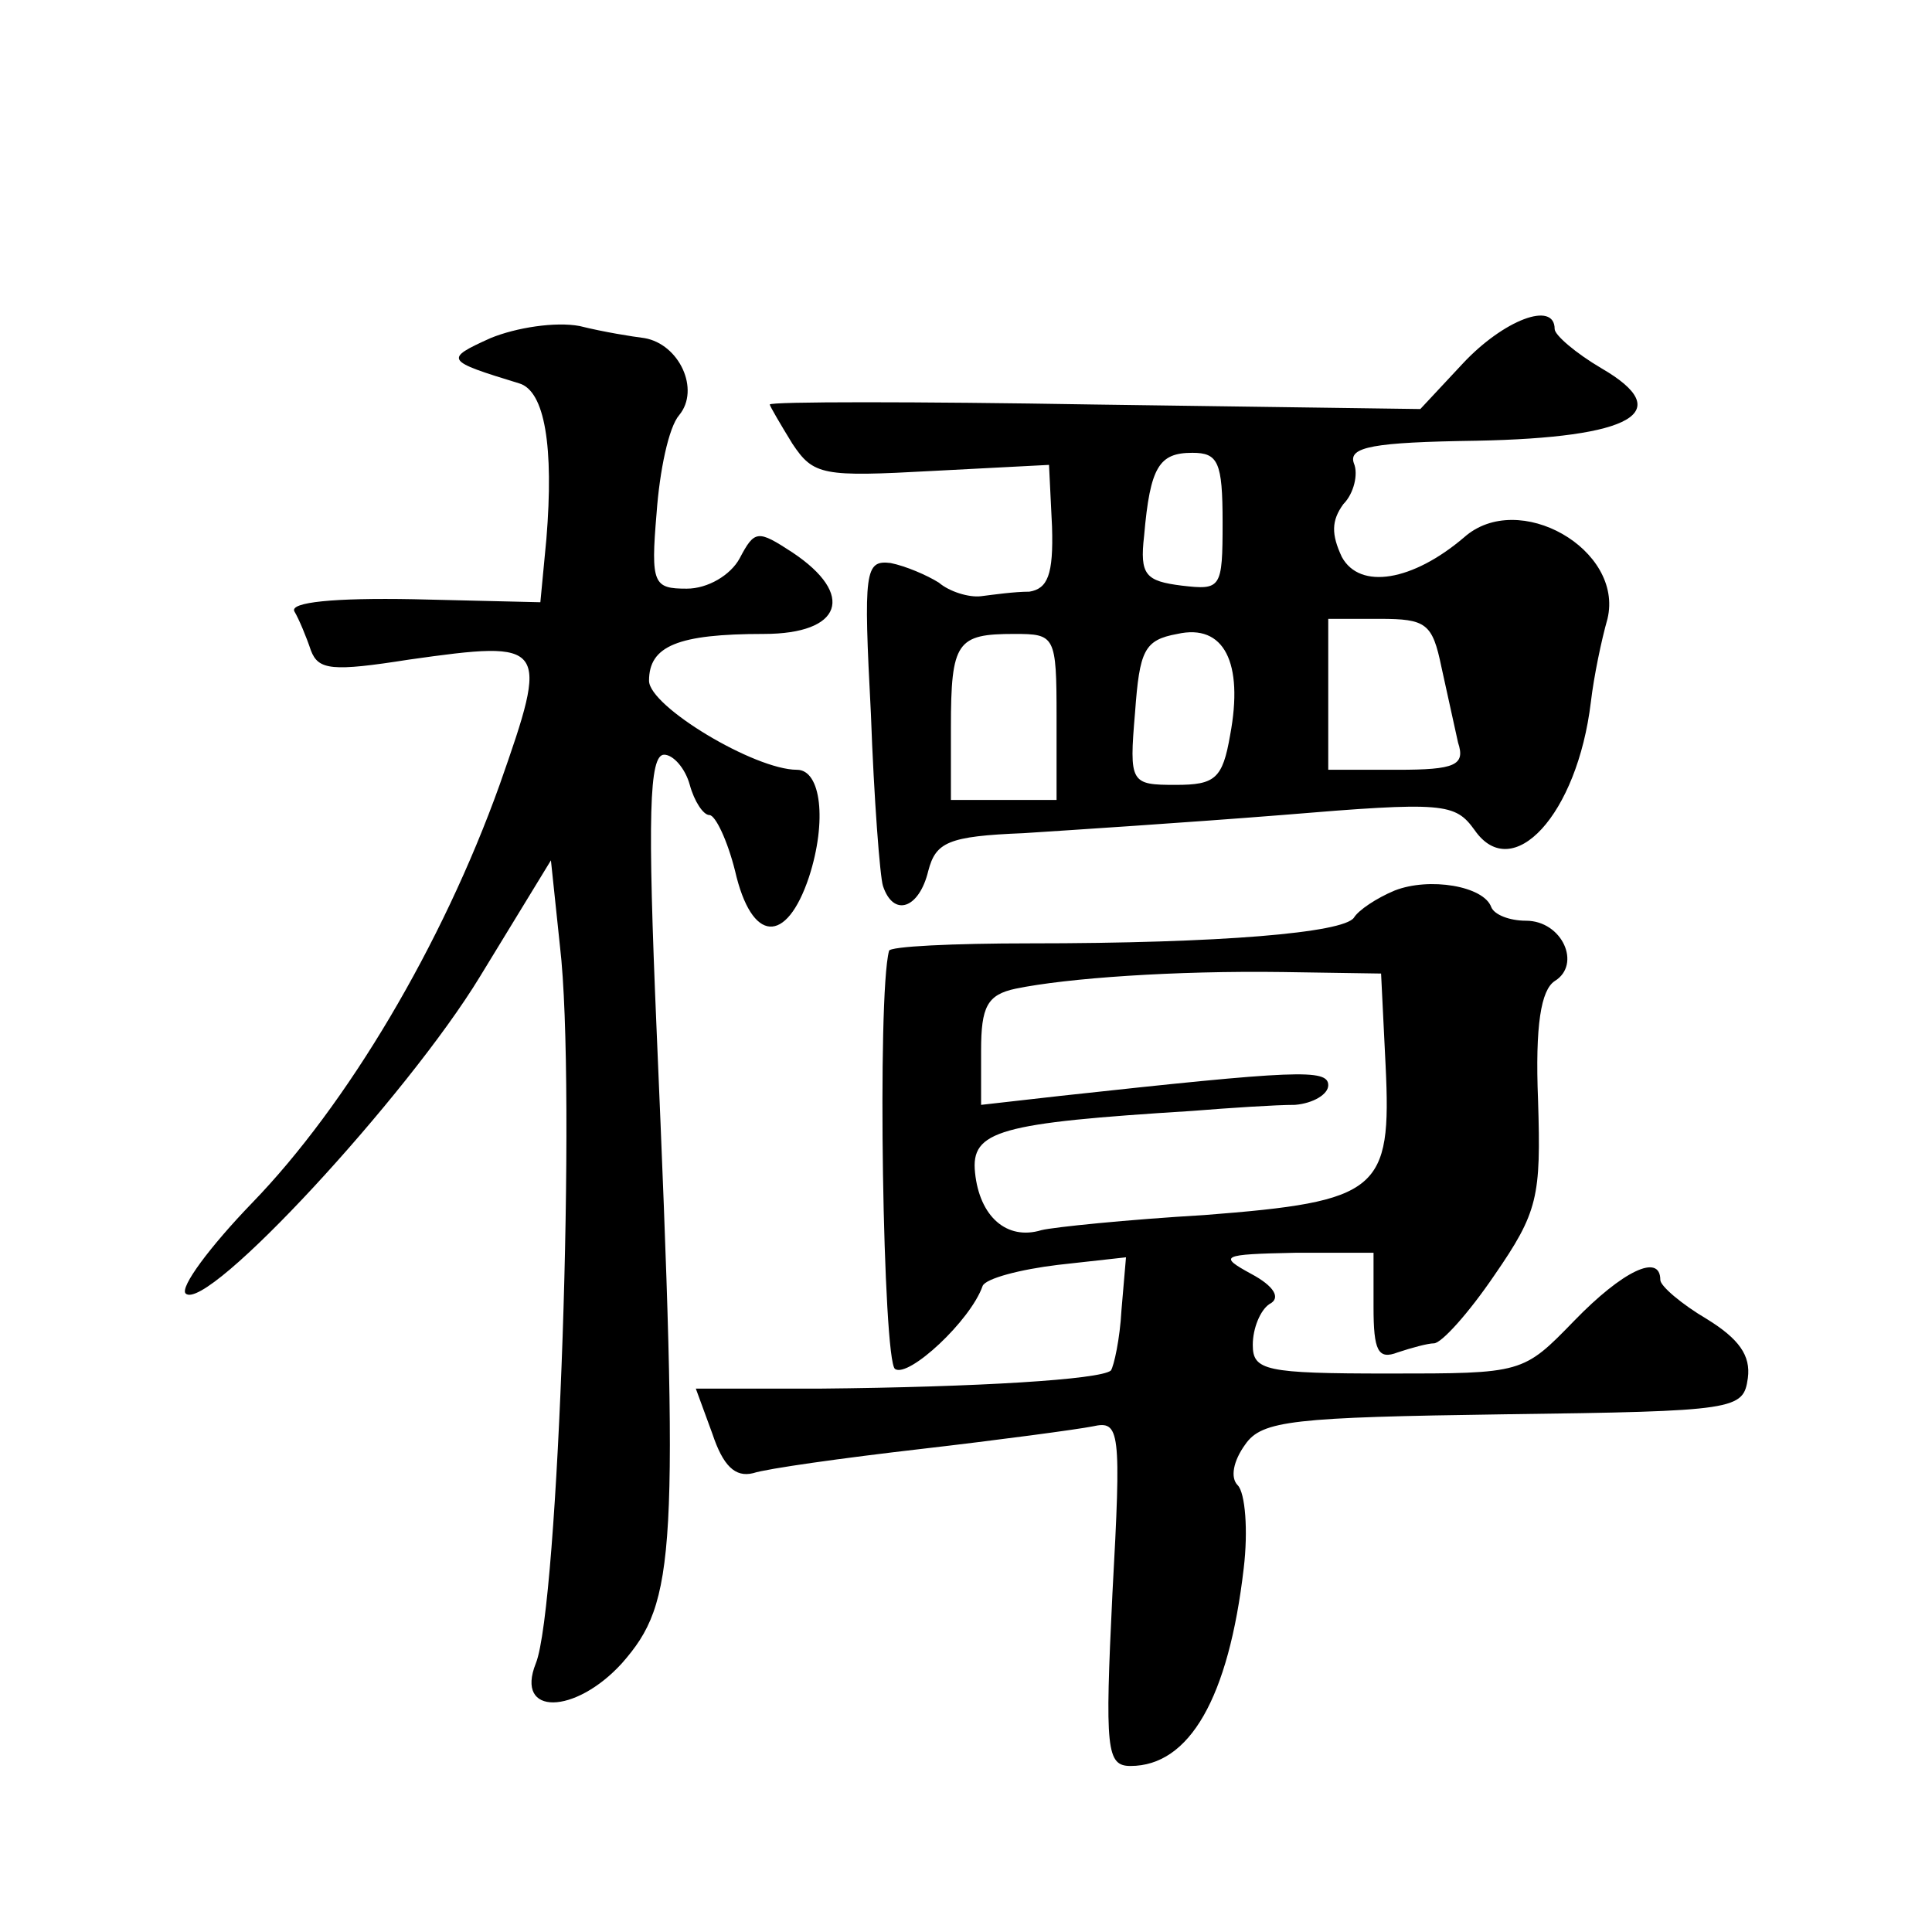
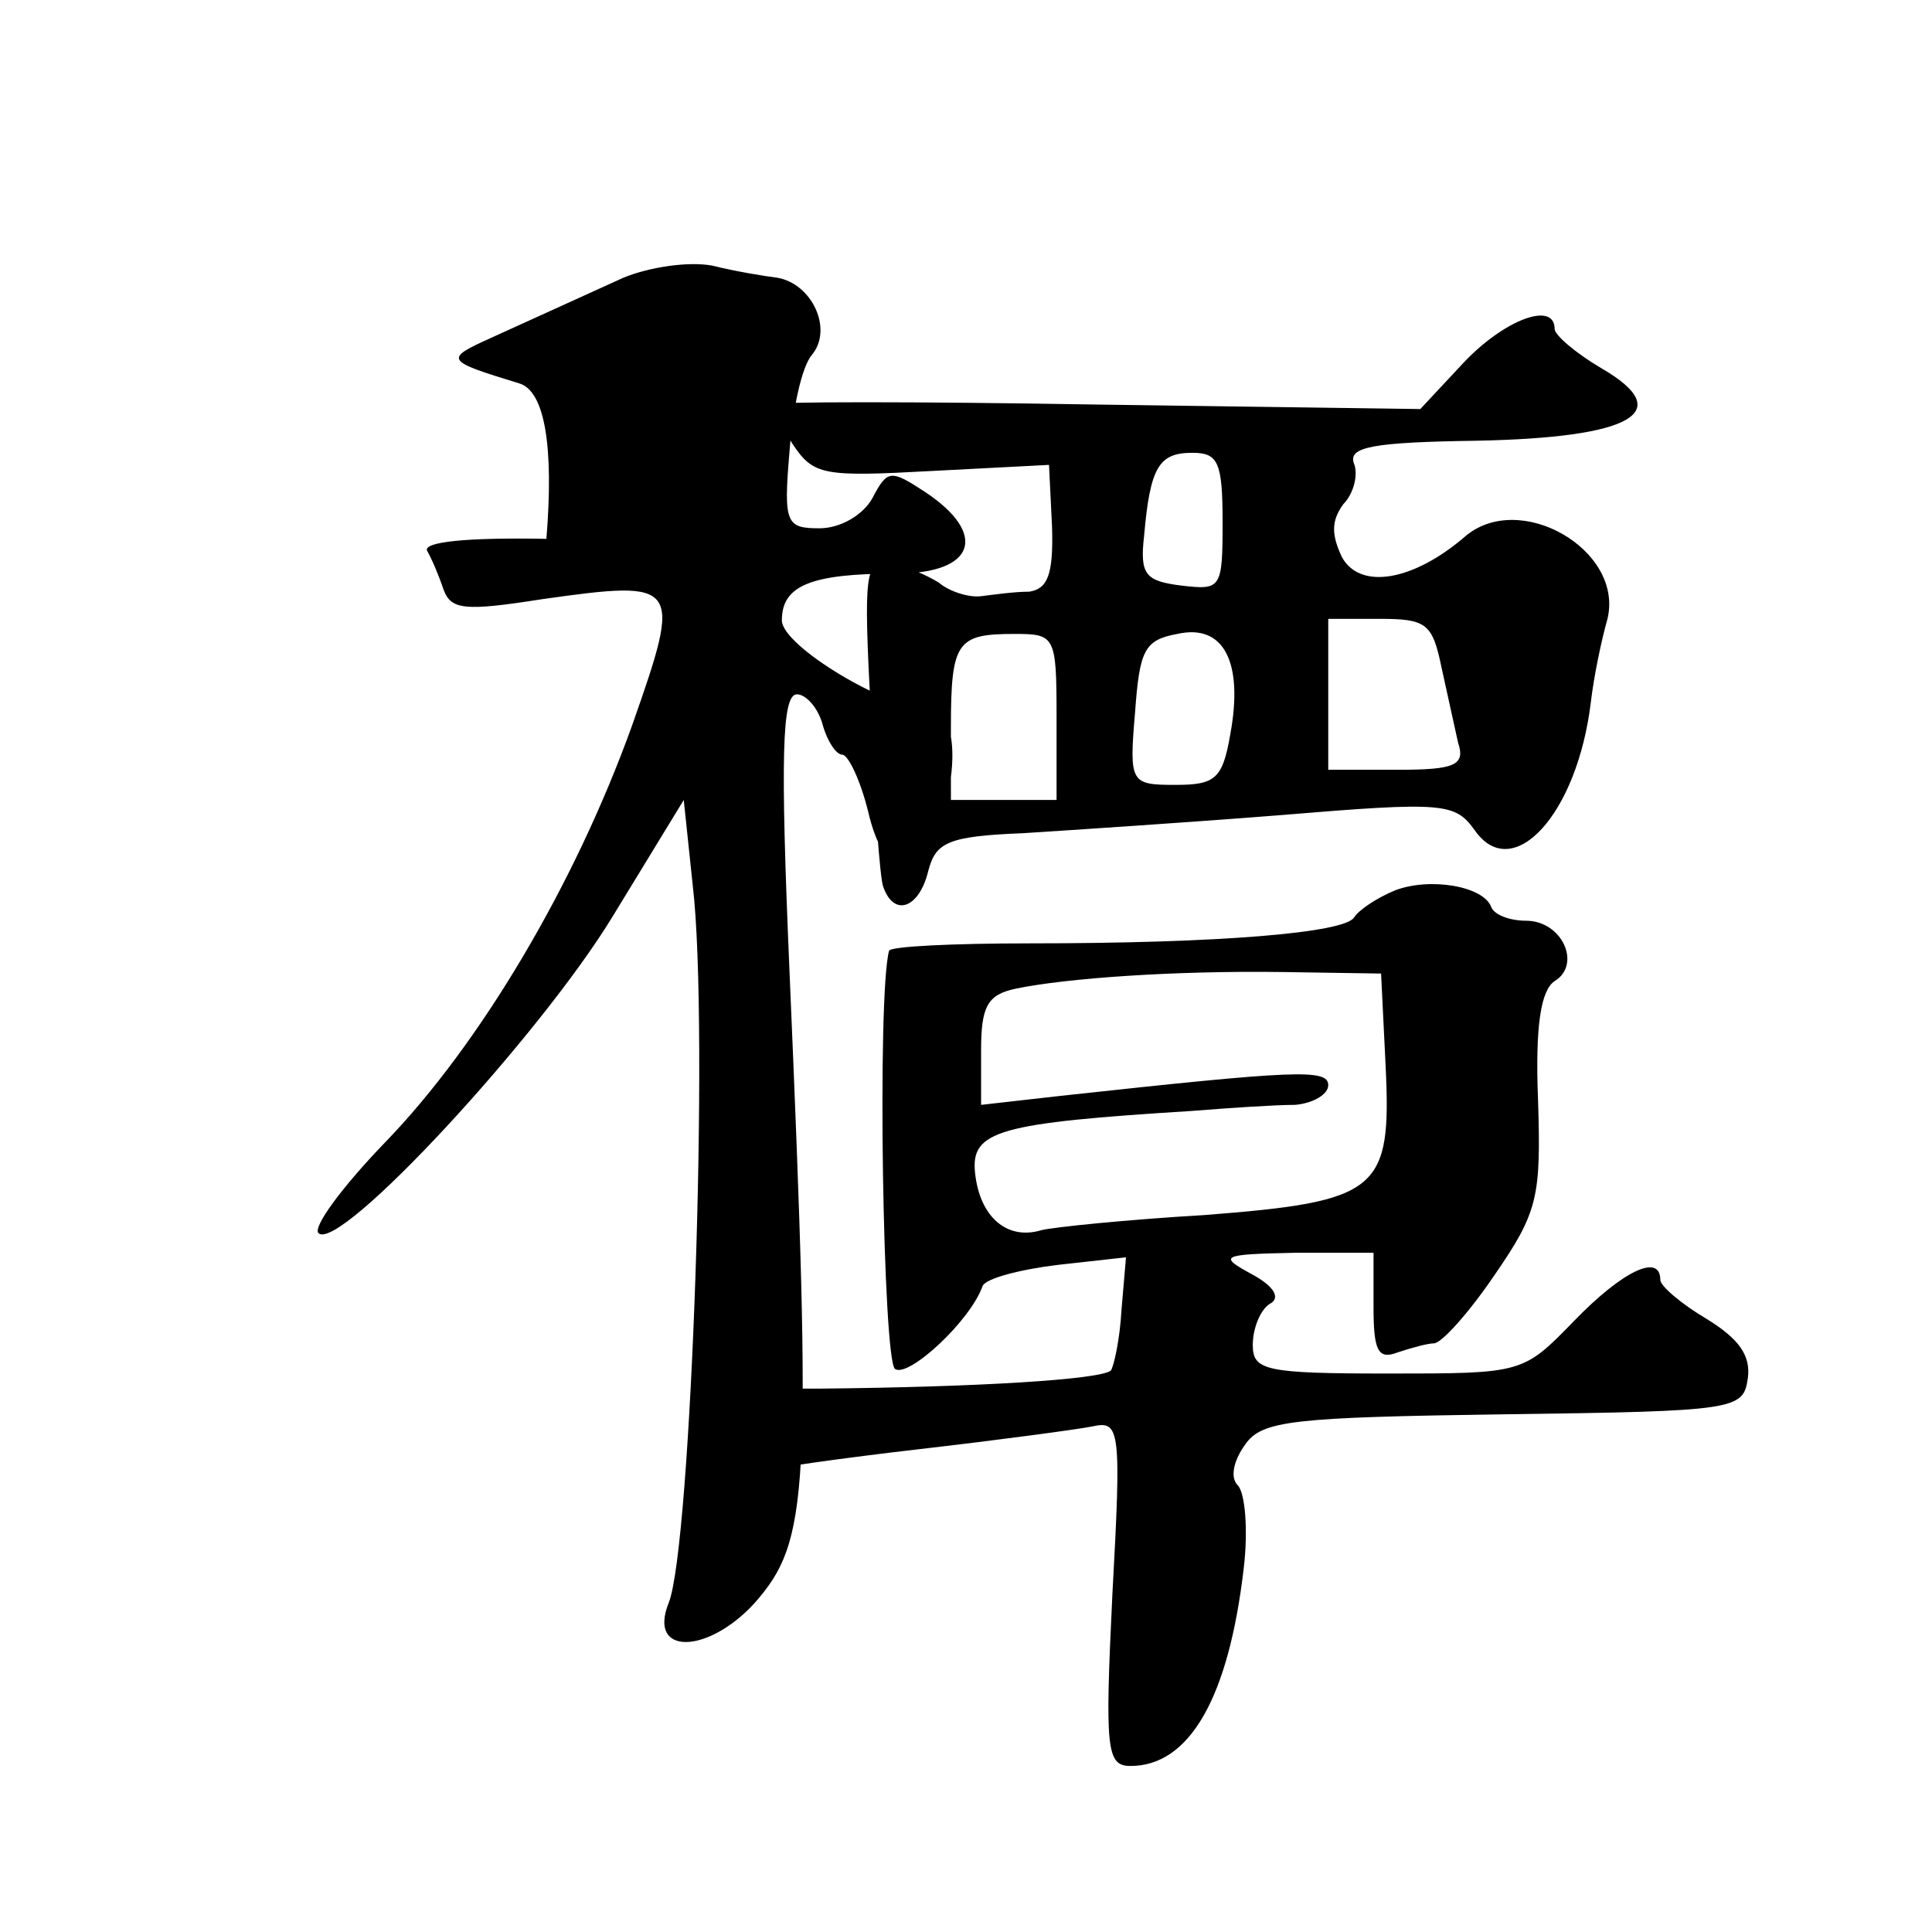
<svg xmlns="http://www.w3.org/2000/svg" version="1.0" width="128pt" height="128pt" viewBox="0 0 128 128" preserveAspectRatio="xMidYMid meet">
  <g transform="translate(0,128) scale(0.1,-0.1)" fill="#0" stroke="none">
-     <path d="M325 1056 c-31 -14 -30 -15 19 -30 17 -5 23 -42 18 -103 l-4 -42 -84 2 c-53 1 -82 -2 -79 -8 3 -5 8 -17 11 -26 5 -13 14 -14 65 -6 92 13 93 11 60 -83 -38 -106 -101 -212 -164 -277 -28 -29 -48 -56 -44 -60 14 -13 147 131 195 210 l47 77 6 -57 c11 -93 -1 -438 -16 -475 -14 -35 26 -34 57 0 36 41 38 71 23 420 -6 141 -5 182 5 182 6 0 14 -9 17 -20 3 -11 9 -20 13 -20 4 0 12 -17 17 -37 11 -48 34 -49 49 -4 12 37 8 71 -8 71 -28 0 -98 42 -98 59 0 23 19 31 76 31 52 0 61 26 19 54 -23 15 -25 15 -35 -4 -6 -11 -21 -20 -35 -20 -22 0 -24 3 -20 50 2 28 8 57 15 65 14 17 0 47 -23 51 -8 1 -27 4 -43 8 -16 3 -42 -1 -59 -8z M969 1039 l-28 -30 -216 3 c-118 2 -215 2 -215 0 0 -1 7 -13 15 -26 14 -21 20 -22 93 -18 l77 4 2 -41 c1 -32 -3 -41 -15 -43 -10 0 -24 -2 -32 -3 -8 -1 -21 3 -28 9 -8 5 -22 11 -32 13 -17 2 -18 -5 -13 -100 2 -56 6 -108 8 -114 7 -21 24 -15 30 10 5 19 13 23 63 25 31 2 108 7 171 12 108 9 115 8 128 -10 25 -36 68 10 77 85 2 17 7 41 11 55 11 46 -59 86 -95 54 -34 -29 -69 -35 -81 -13 -7 15 -7 24 1 35 7 7 10 20 7 27 -4 11 13 14 81 15 104 2 133 19 83 48 -17 10 -31 22 -31 26 0 19 -34 6 -61 -23z m-159 -105 c0 -44 -1 -45 -27 -42 -24 3 -28 7 -25 33 4 46 10 55 32 55 17 0 20 -6 20 -46z m5 -141 c-5 -29 -10 -33 -36 -33 -30 0 -31 1 -27 48 3 41 6 48 28 52 31 7 44 -19 35 -67z m140 45 c4 -18 9 -41 11 -50 5 -15 -2 -18 -40 -18 l-46 0 0 50 0 50 34 0 c31 0 35 -3 41 -32z m-255 -33 l0 -55 -35 0 -35 0 0 48 c0 57 4 62 42 62 27 0 28 -1 28 -55z M924 690 c-12 -5 -24 -13 -27 -18 -7 -10 -88 -17 -215 -17 -50 0 -93 -2 -93 -5 -8 -30 -4 -272 4 -277 9 -6 50 32 58 55 2 5 25 11 50 14 l45 5 -3 -35 c-1 -19 -5 -37 -7 -40 -7 -6 -88 -11 -193 -12 l-82 0 11 -30 c7 -21 15 -29 27 -26 9 3 59 10 111 16 52 6 104 13 114 15 18 4 19 -2 13 -111 -5 -103 -4 -114 12 -114 39 0 65 45 75 131 3 25 1 50 -4 55 -5 5 -3 16 5 27 11 16 32 18 172 20 154 2 158 3 161 24 2 15 -6 26 -27 39 -17 10 -31 22 -31 26 0 18 -25 6 -57 -27 -34 -35 -34 -35 -123 -35 -82 0 -90 2 -90 19 0 11 5 23 11 27 8 4 3 12 -12 20 -22 12 -20 13 29 14 l52 0 0 -36 c0 -29 3 -35 16 -30 9 3 20 6 24 6 5 0 23 20 40 45 29 42 31 52 29 116 -2 50 2 73 11 79 18 11 5 40 -19 40 -11 0 -21 4 -23 9 -5 14 -41 20 -64 11z m-6 -116 c4 -83 -4 -90 -120 -99 -51 -3 -100 -8 -108 -10 -23 -7 -41 9 -44 38 -3 28 16 33 144 41 25 2 55 4 68 4 12 1 22 7 22 13 0 11 -21 10 -177 -7 l-53 -6 0 36 c0 29 4 37 23 41 34 7 105 12 177 11 l65 -1 3 -61z" />
+     <path d="M325 1056 c-31 -14 -30 -15 19 -30 17 -5 23 -42 18 -103 c-53 1 -82 -2 -79 -8 3 -5 8 -17 11 -26 5 -13 14 -14 65 -6 92 13 93 11 60 -83 -38 -106 -101 -212 -164 -277 -28 -29 -48 -56 -44 -60 14 -13 147 131 195 210 l47 77 6 -57 c11 -93 -1 -438 -16 -475 -14 -35 26 -34 57 0 36 41 38 71 23 420 -6 141 -5 182 5 182 6 0 14 -9 17 -20 3 -11 9 -20 13 -20 4 0 12 -17 17 -37 11 -48 34 -49 49 -4 12 37 8 71 -8 71 -28 0 -98 42 -98 59 0 23 19 31 76 31 52 0 61 26 19 54 -23 15 -25 15 -35 -4 -6 -11 -21 -20 -35 -20 -22 0 -24 3 -20 50 2 28 8 57 15 65 14 17 0 47 -23 51 -8 1 -27 4 -43 8 -16 3 -42 -1 -59 -8z M969 1039 l-28 -30 -216 3 c-118 2 -215 2 -215 0 0 -1 7 -13 15 -26 14 -21 20 -22 93 -18 l77 4 2 -41 c1 -32 -3 -41 -15 -43 -10 0 -24 -2 -32 -3 -8 -1 -21 3 -28 9 -8 5 -22 11 -32 13 -17 2 -18 -5 -13 -100 2 -56 6 -108 8 -114 7 -21 24 -15 30 10 5 19 13 23 63 25 31 2 108 7 171 12 108 9 115 8 128 -10 25 -36 68 10 77 85 2 17 7 41 11 55 11 46 -59 86 -95 54 -34 -29 -69 -35 -81 -13 -7 15 -7 24 1 35 7 7 10 20 7 27 -4 11 13 14 81 15 104 2 133 19 83 48 -17 10 -31 22 -31 26 0 19 -34 6 -61 -23z m-159 -105 c0 -44 -1 -45 -27 -42 -24 3 -28 7 -25 33 4 46 10 55 32 55 17 0 20 -6 20 -46z m5 -141 c-5 -29 -10 -33 -36 -33 -30 0 -31 1 -27 48 3 41 6 48 28 52 31 7 44 -19 35 -67z m140 45 c4 -18 9 -41 11 -50 5 -15 -2 -18 -40 -18 l-46 0 0 50 0 50 34 0 c31 0 35 -3 41 -32z m-255 -33 l0 -55 -35 0 -35 0 0 48 c0 57 4 62 42 62 27 0 28 -1 28 -55z M924 690 c-12 -5 -24 -13 -27 -18 -7 -10 -88 -17 -215 -17 -50 0 -93 -2 -93 -5 -8 -30 -4 -272 4 -277 9 -6 50 32 58 55 2 5 25 11 50 14 l45 5 -3 -35 c-1 -19 -5 -37 -7 -40 -7 -6 -88 -11 -193 -12 l-82 0 11 -30 c7 -21 15 -29 27 -26 9 3 59 10 111 16 52 6 104 13 114 15 18 4 19 -2 13 -111 -5 -103 -4 -114 12 -114 39 0 65 45 75 131 3 25 1 50 -4 55 -5 5 -3 16 5 27 11 16 32 18 172 20 154 2 158 3 161 24 2 15 -6 26 -27 39 -17 10 -31 22 -31 26 0 18 -25 6 -57 -27 -34 -35 -34 -35 -123 -35 -82 0 -90 2 -90 19 0 11 5 23 11 27 8 4 3 12 -12 20 -22 12 -20 13 29 14 l52 0 0 -36 c0 -29 3 -35 16 -30 9 3 20 6 24 6 5 0 23 20 40 45 29 42 31 52 29 116 -2 50 2 73 11 79 18 11 5 40 -19 40 -11 0 -21 4 -23 9 -5 14 -41 20 -64 11z m-6 -116 c4 -83 -4 -90 -120 -99 -51 -3 -100 -8 -108 -10 -23 -7 -41 9 -44 38 -3 28 16 33 144 41 25 2 55 4 68 4 12 1 22 7 22 13 0 11 -21 10 -177 -7 l-53 -6 0 36 c0 29 4 37 23 41 34 7 105 12 177 11 l65 -1 3 -61z" />
  </g>
</svg>